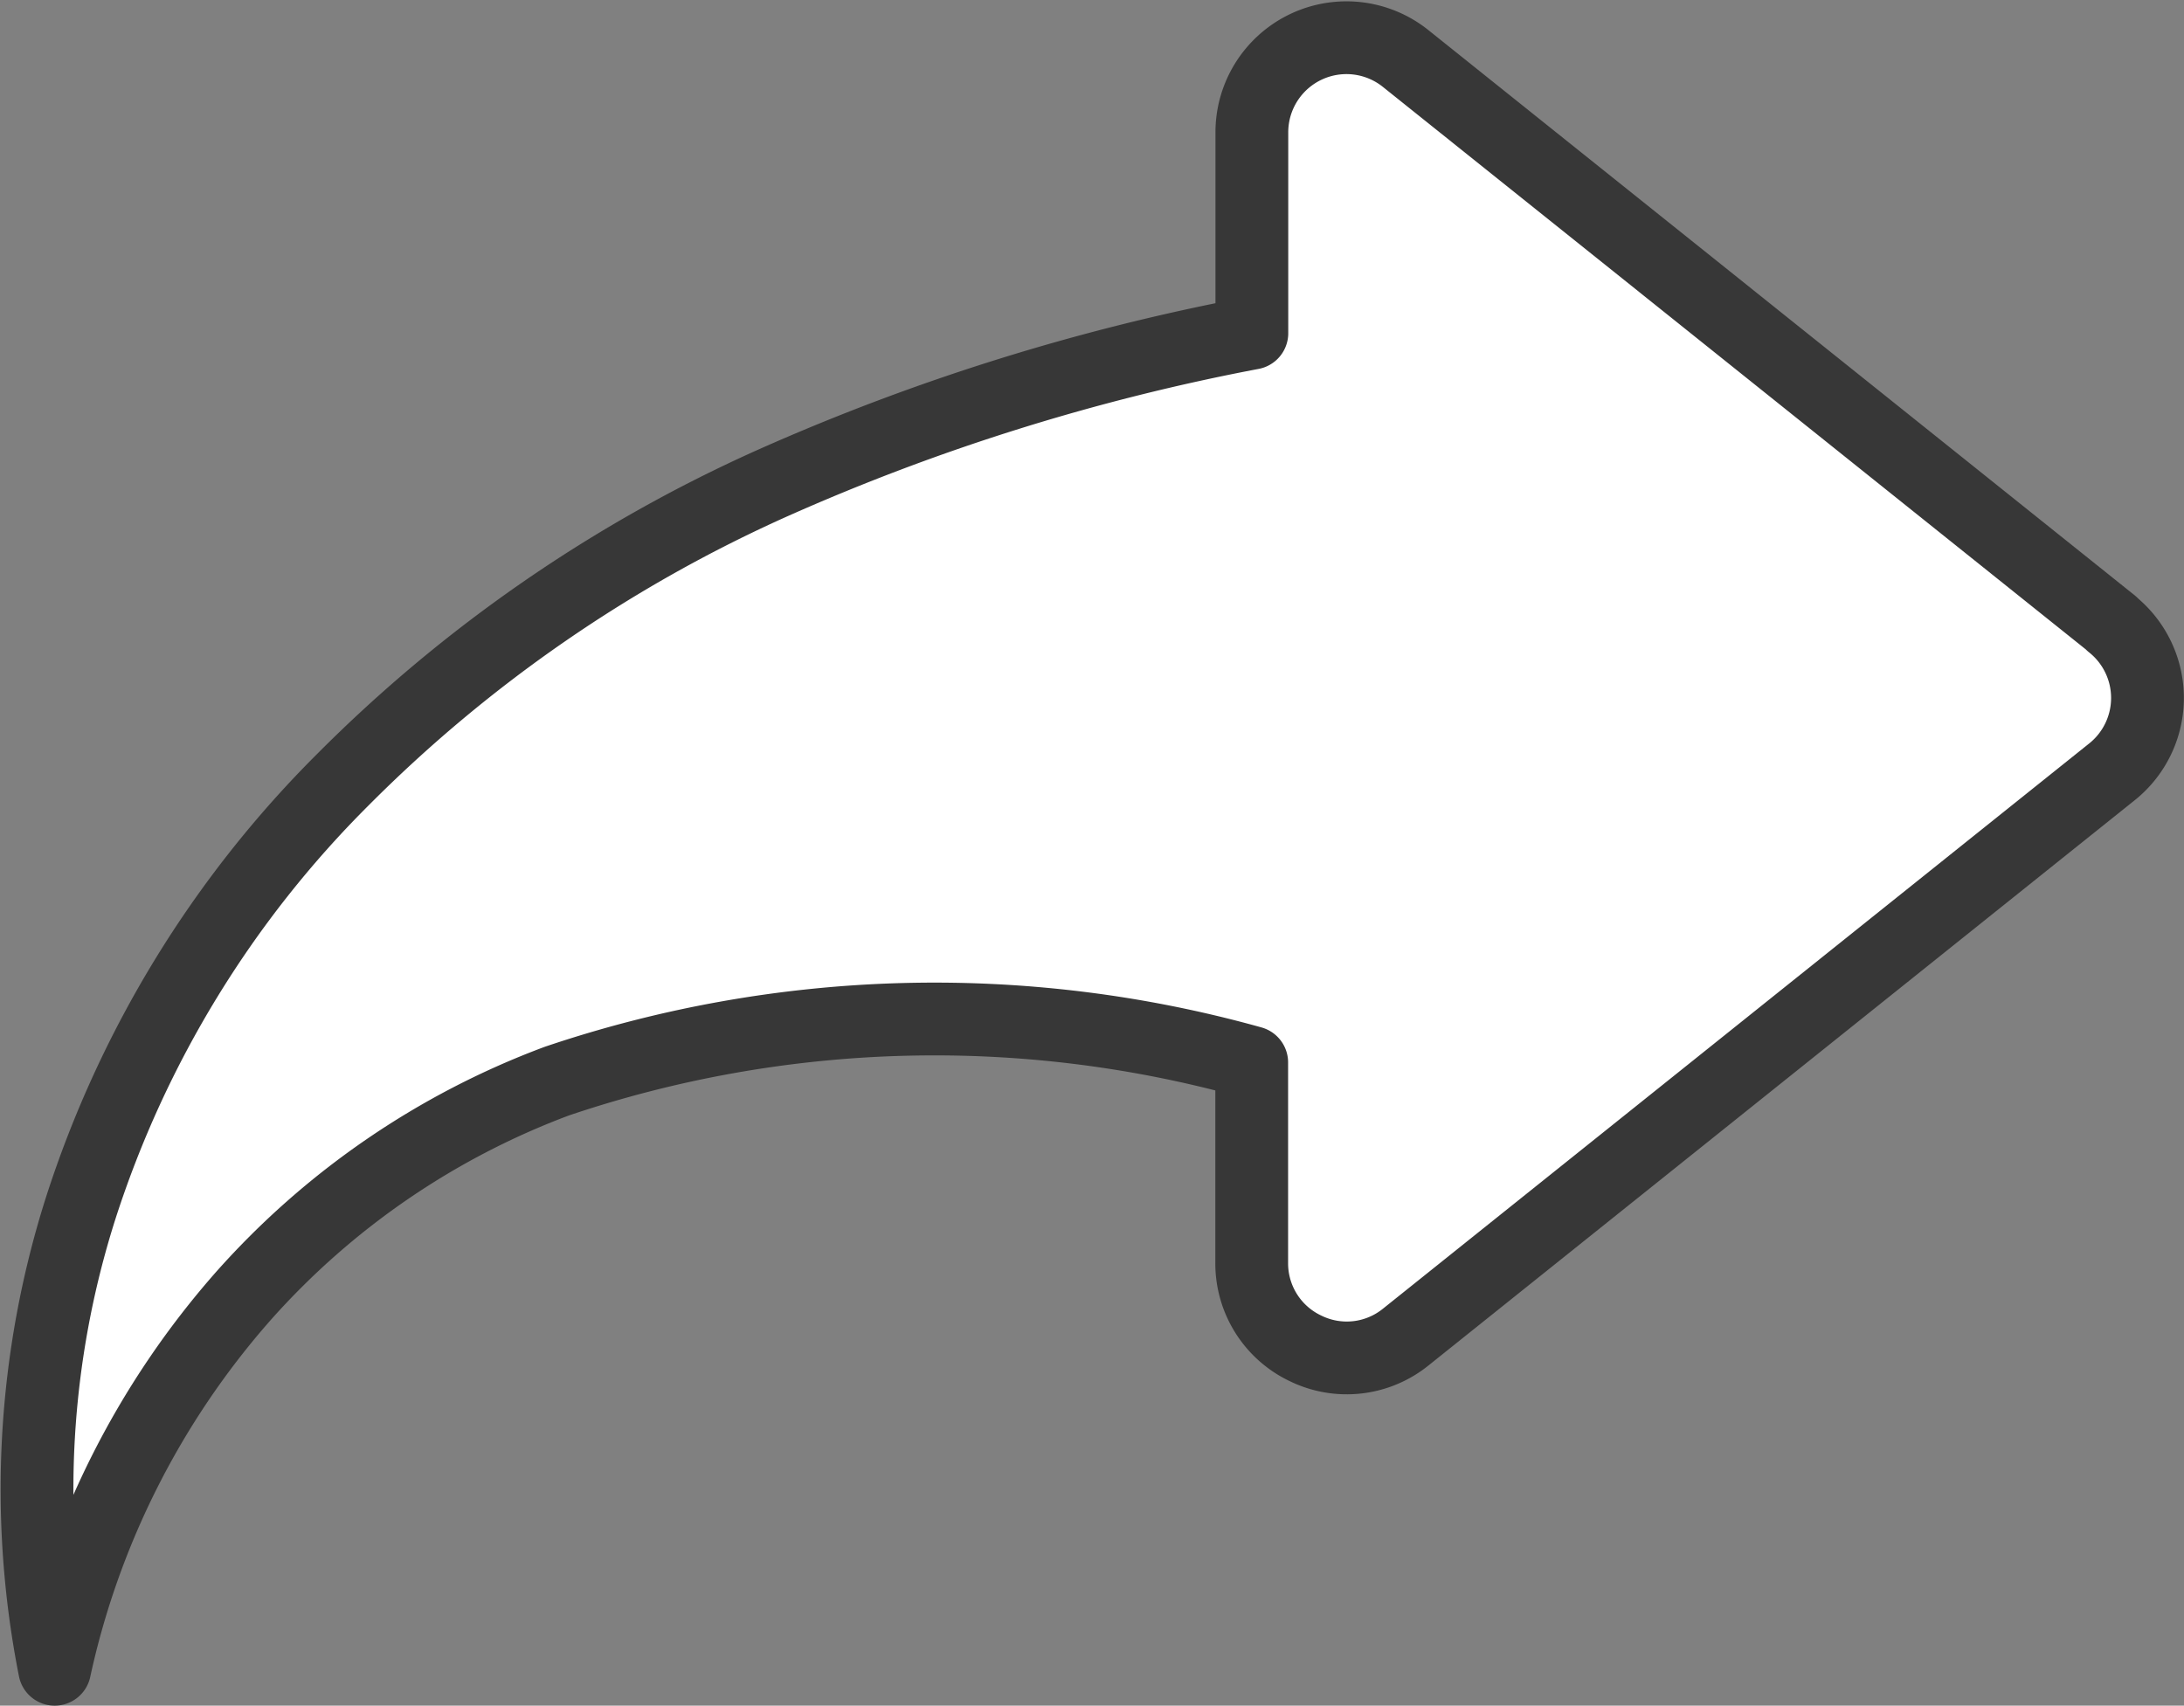
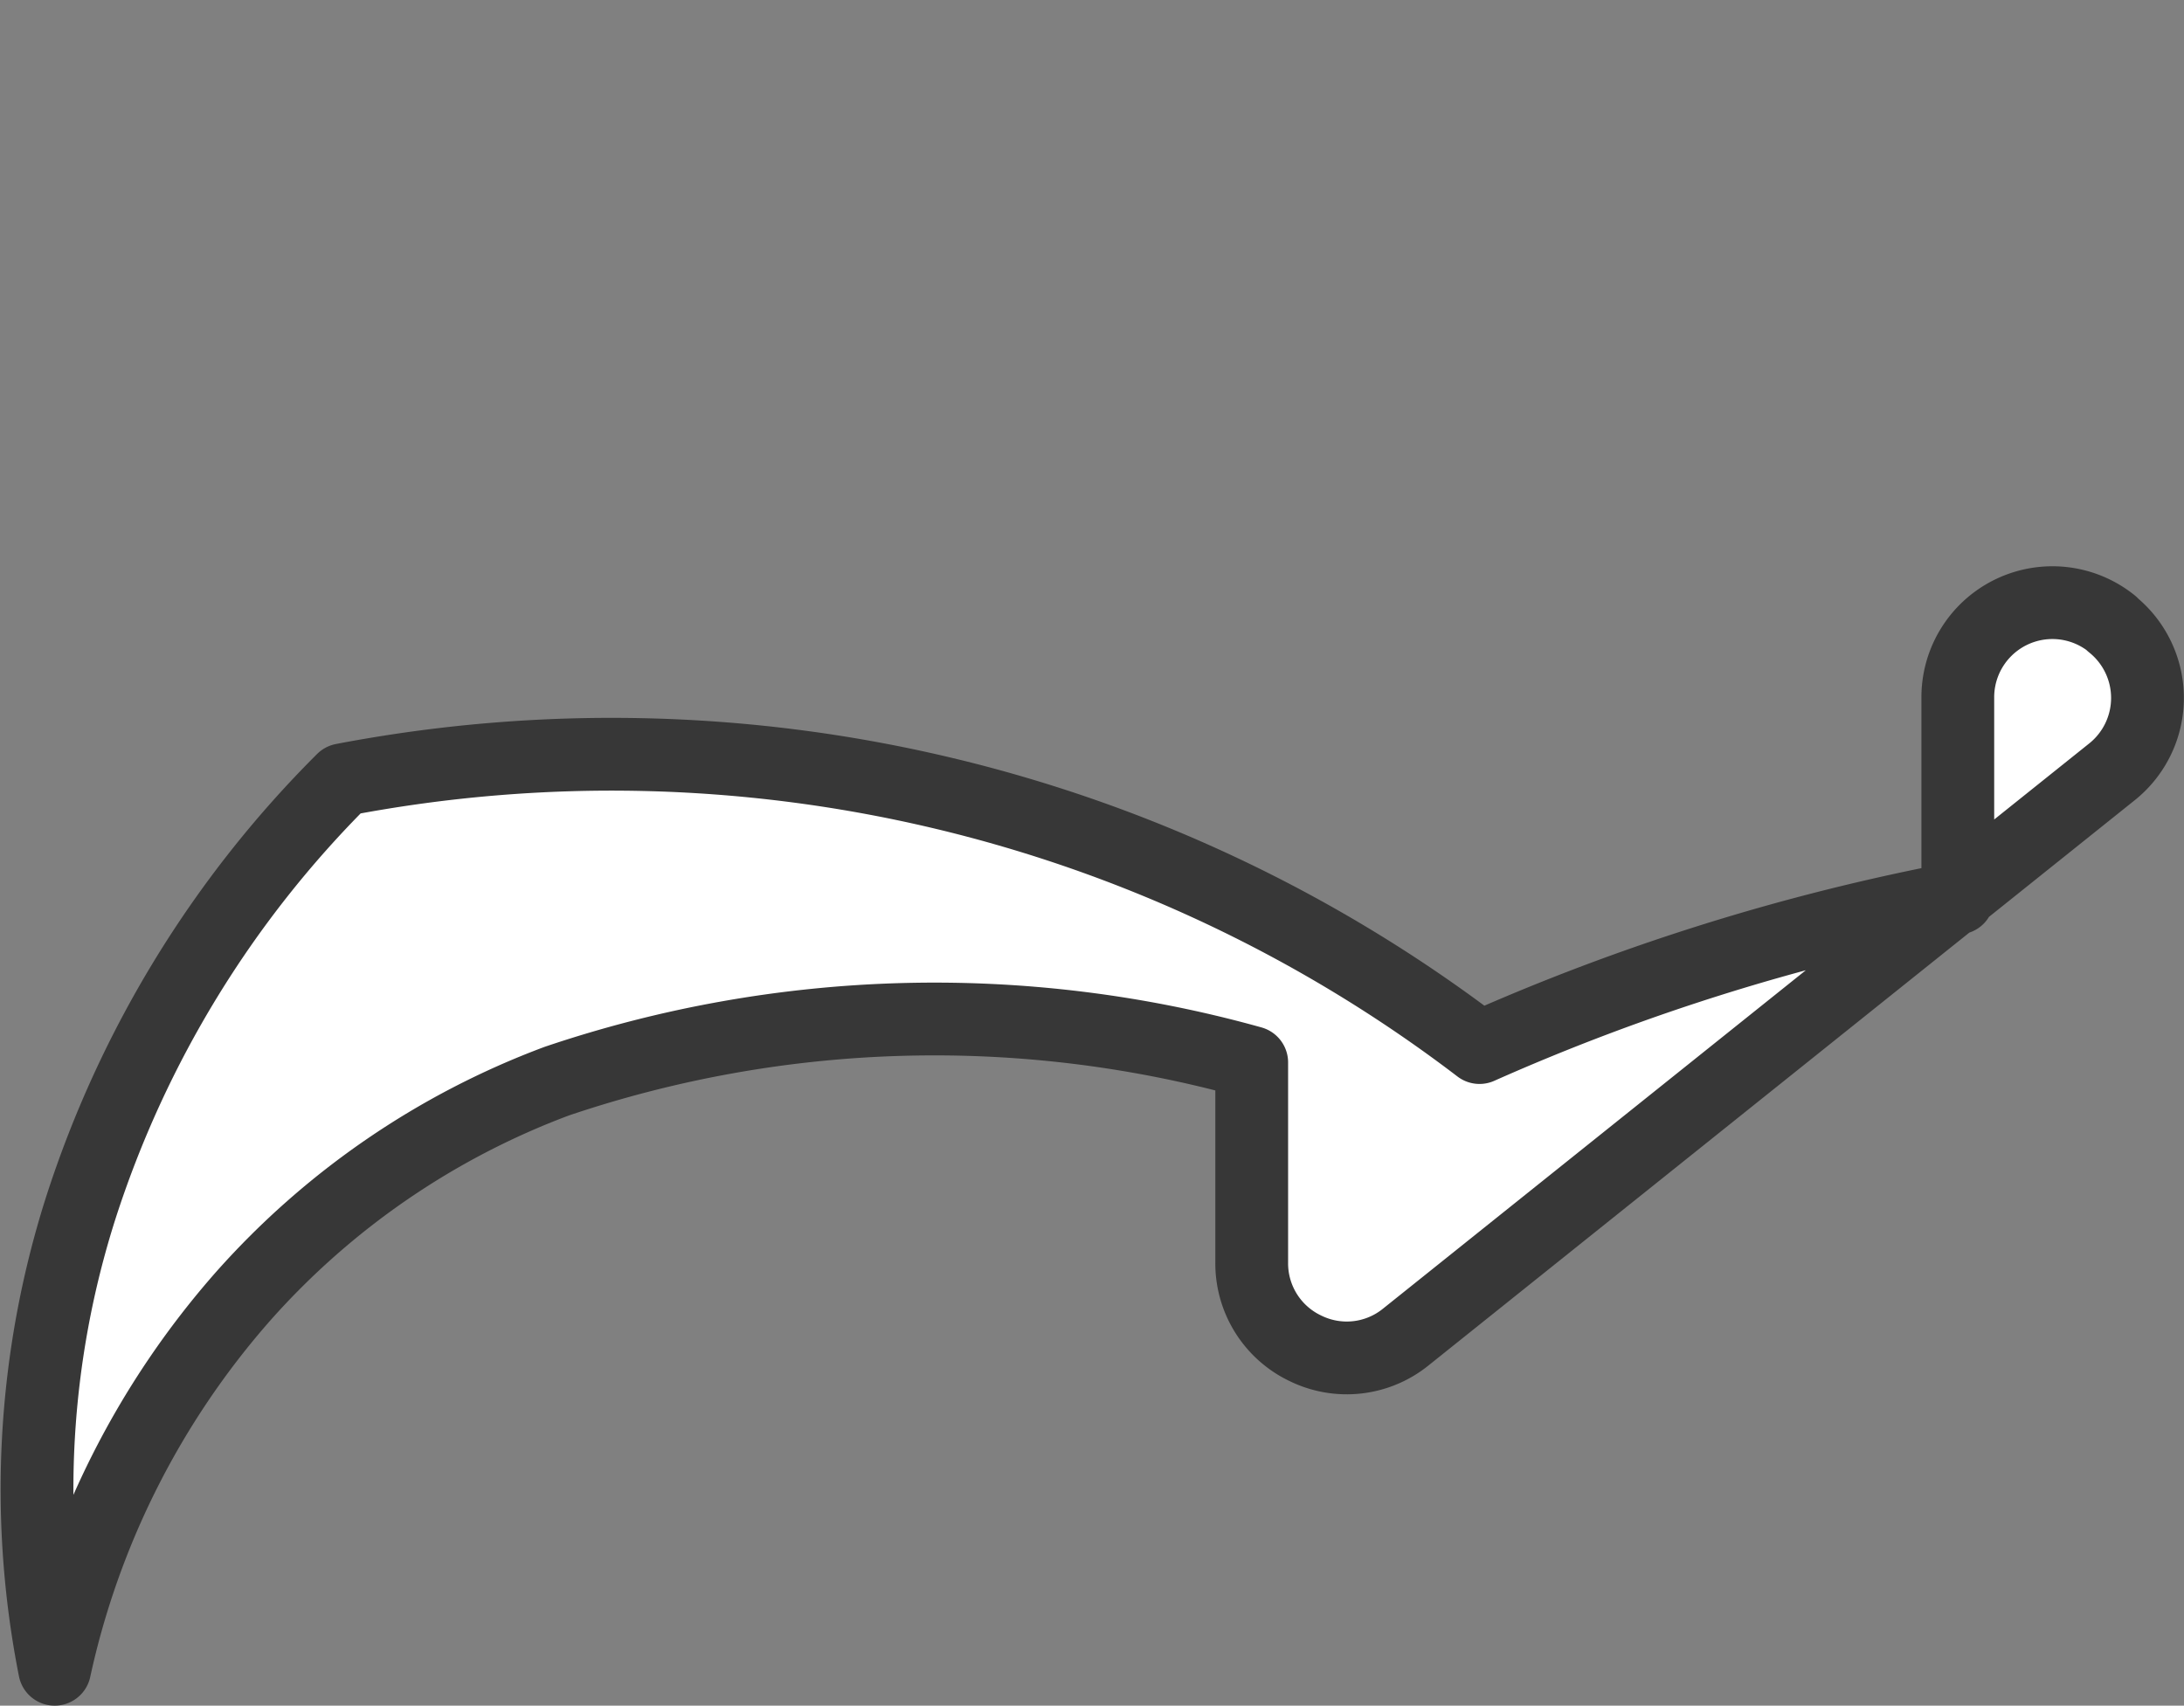
<svg xmlns="http://www.w3.org/2000/svg" width="30.009" height="23.438" viewBox="0 0 30.009 23.438">
  <rect x="0" y="0" width="30.009" height="23.438" fill="#808080" stroke="none" />
  <g id="Icon_share" data-name="Icon share" transform="translate(0.509 0.522)">
-     <path id="Pfad_5814" data-name="Pfad 5814" d="M116.809,83.9l-9.7-7.763a1.3,1.3,0,0,0-2.118,1.018v2.752a29.9,29.9,0,0,0-6.572,2.054A19.654,19.654,0,0,0,92.5,86.044a14.633,14.633,0,0,0-3.6,5.883,12.733,12.733,0,0,0-.359,6.34,11.426,11.426,0,0,1,2.593-5.129,10.827,10.827,0,0,1,4.308-2.953,16.2,16.2,0,0,1,9.547-.256v2.754a1.292,1.292,0,0,0,.738,1.174,1.289,1.289,0,0,0,1.38-.156l9.7-7.764a1.3,1.3,0,0,0,0-2.034Z" transform="translate(-88.299 -75.851)" fill="#fff" stroke="#373737" stroke-linecap="round" stroke-linejoin="round" stroke-width="1" />
+     <path id="Pfad_5814" data-name="Pfad 5814" d="M116.809,83.9a1.3,1.3,0,0,0-2.118,1.018v2.752a29.9,29.9,0,0,0-6.572,2.054A19.654,19.654,0,0,0,92.5,86.044a14.633,14.633,0,0,0-3.6,5.883,12.733,12.733,0,0,0-.359,6.34,11.426,11.426,0,0,1,2.593-5.129,10.827,10.827,0,0,1,4.308-2.953,16.2,16.2,0,0,1,9.547-.256v2.754a1.292,1.292,0,0,0,.738,1.174,1.289,1.289,0,0,0,1.38-.156l9.7-7.764a1.3,1.3,0,0,0,0-2.034Z" transform="translate(-88.299 -75.851)" fill="#fff" stroke="#373737" stroke-linecap="round" stroke-linejoin="round" stroke-width="1" />
  </g>
</svg>